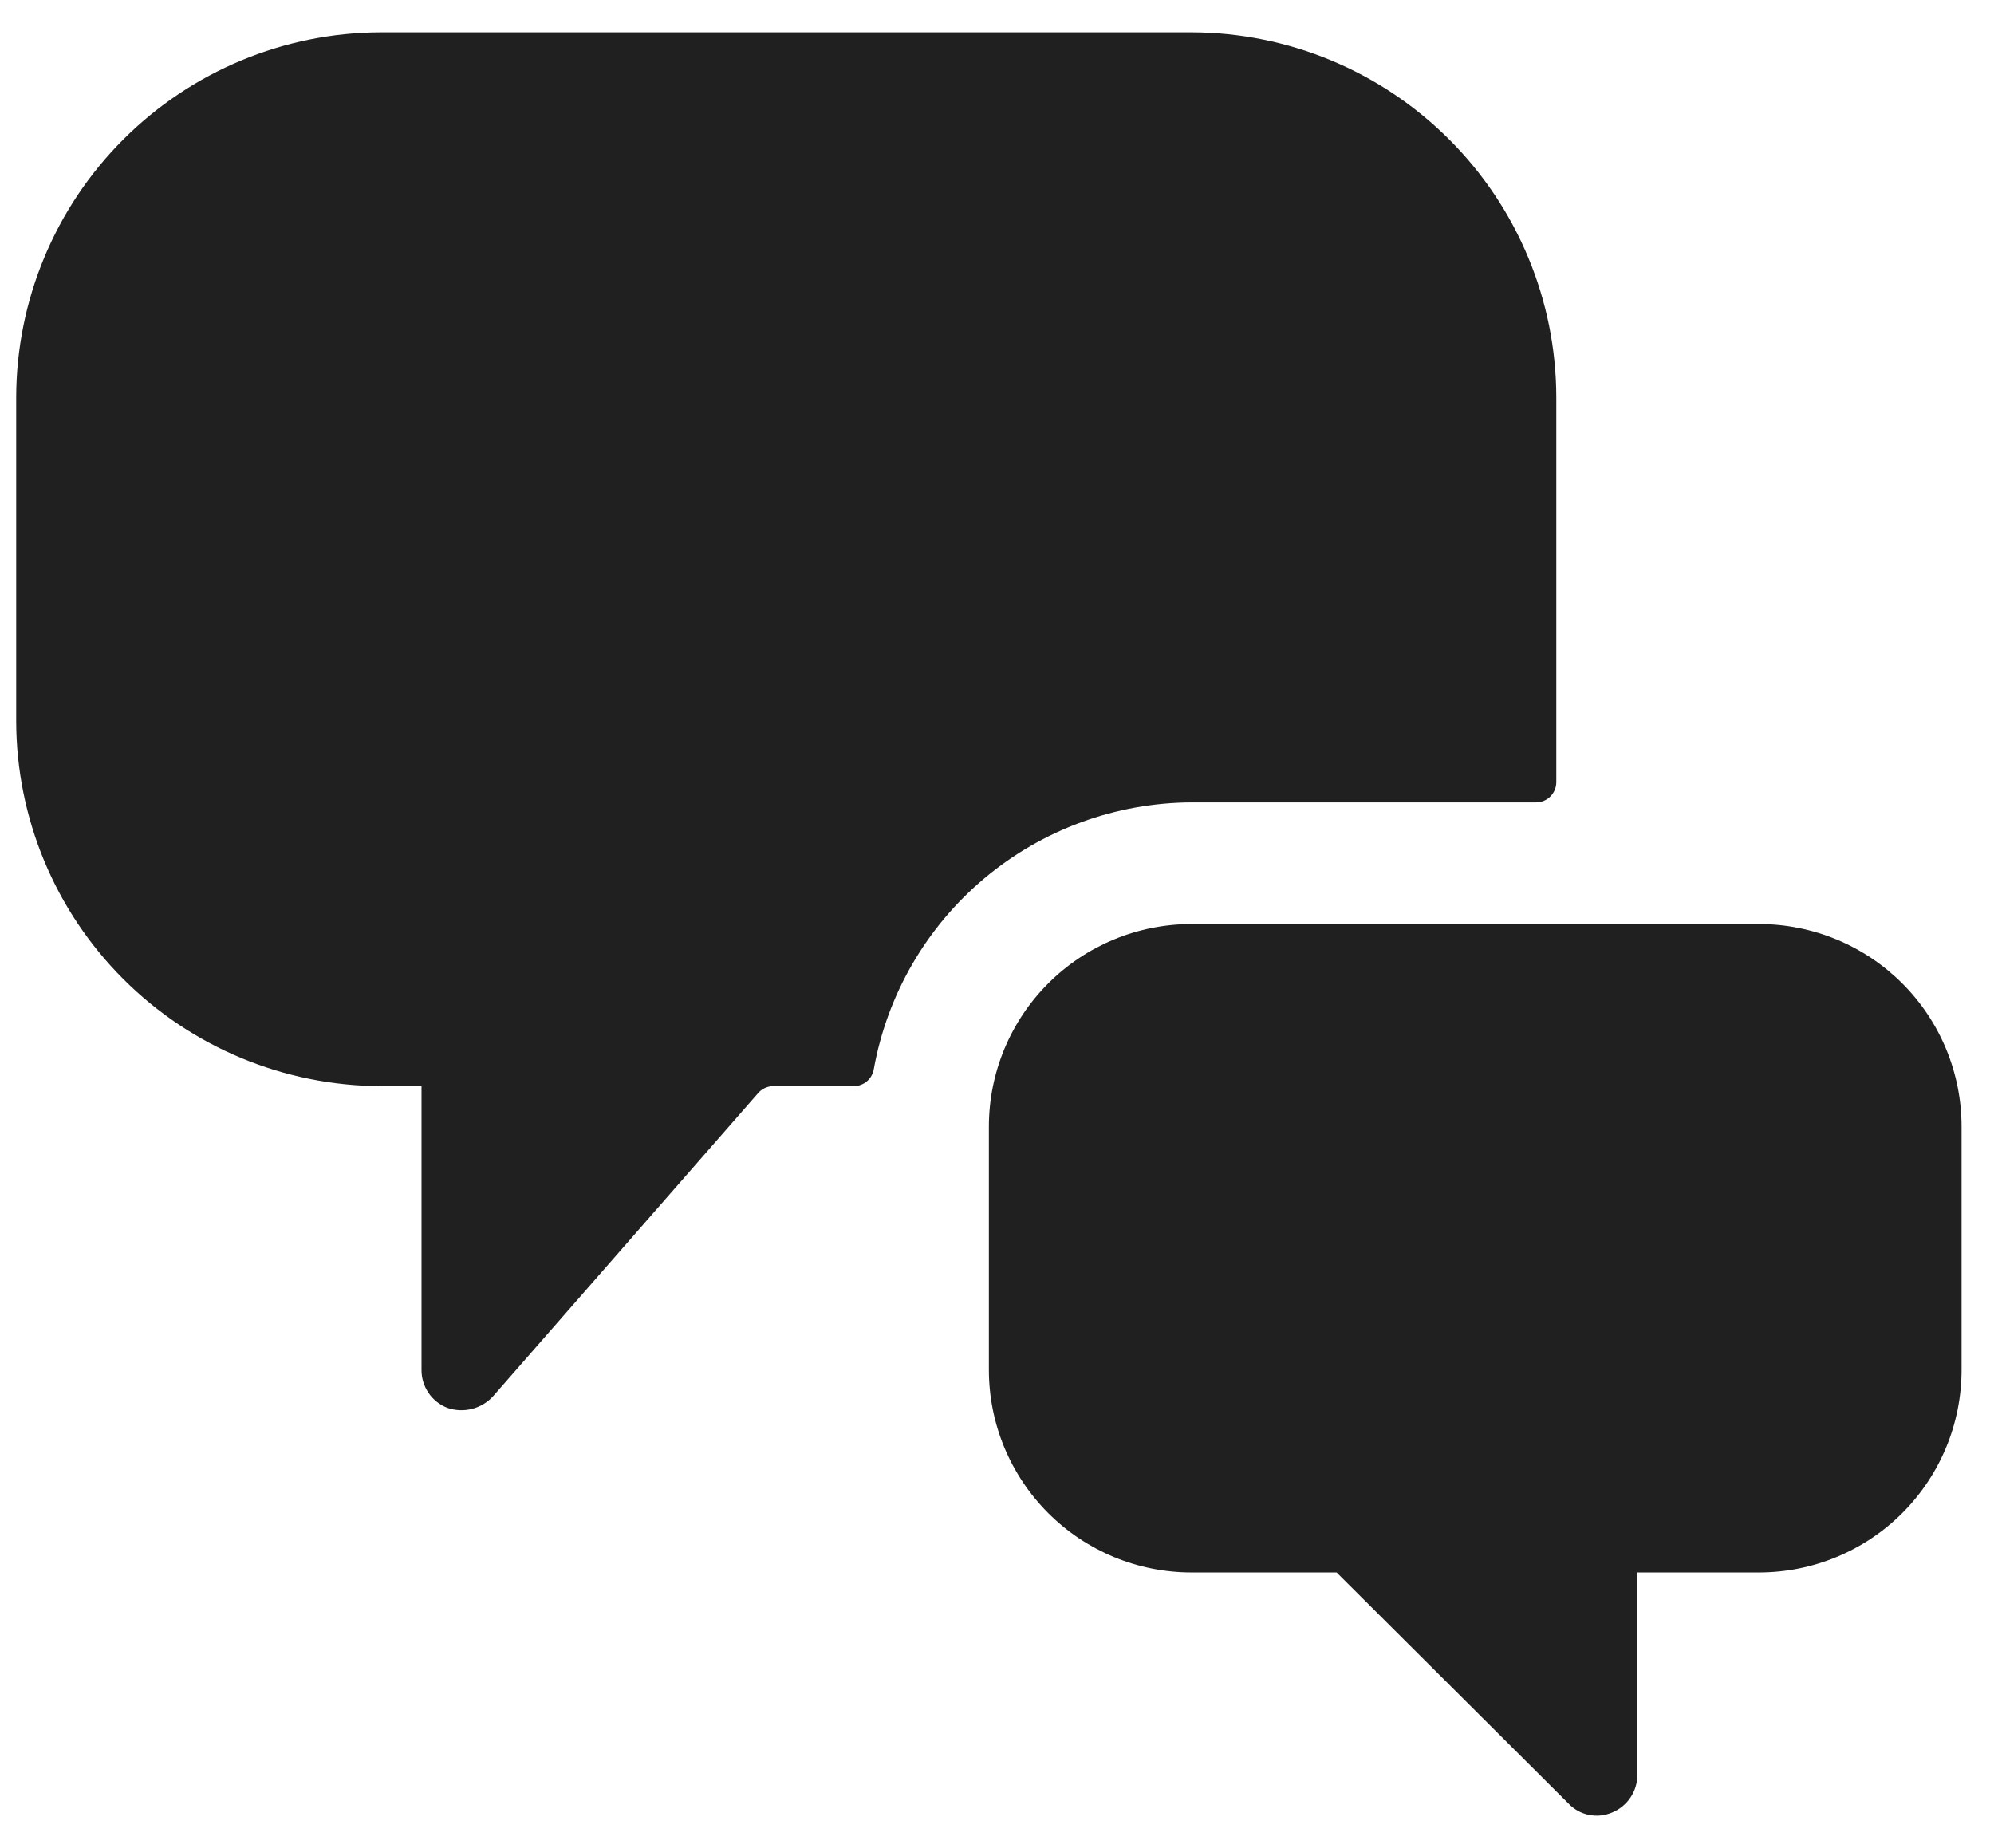
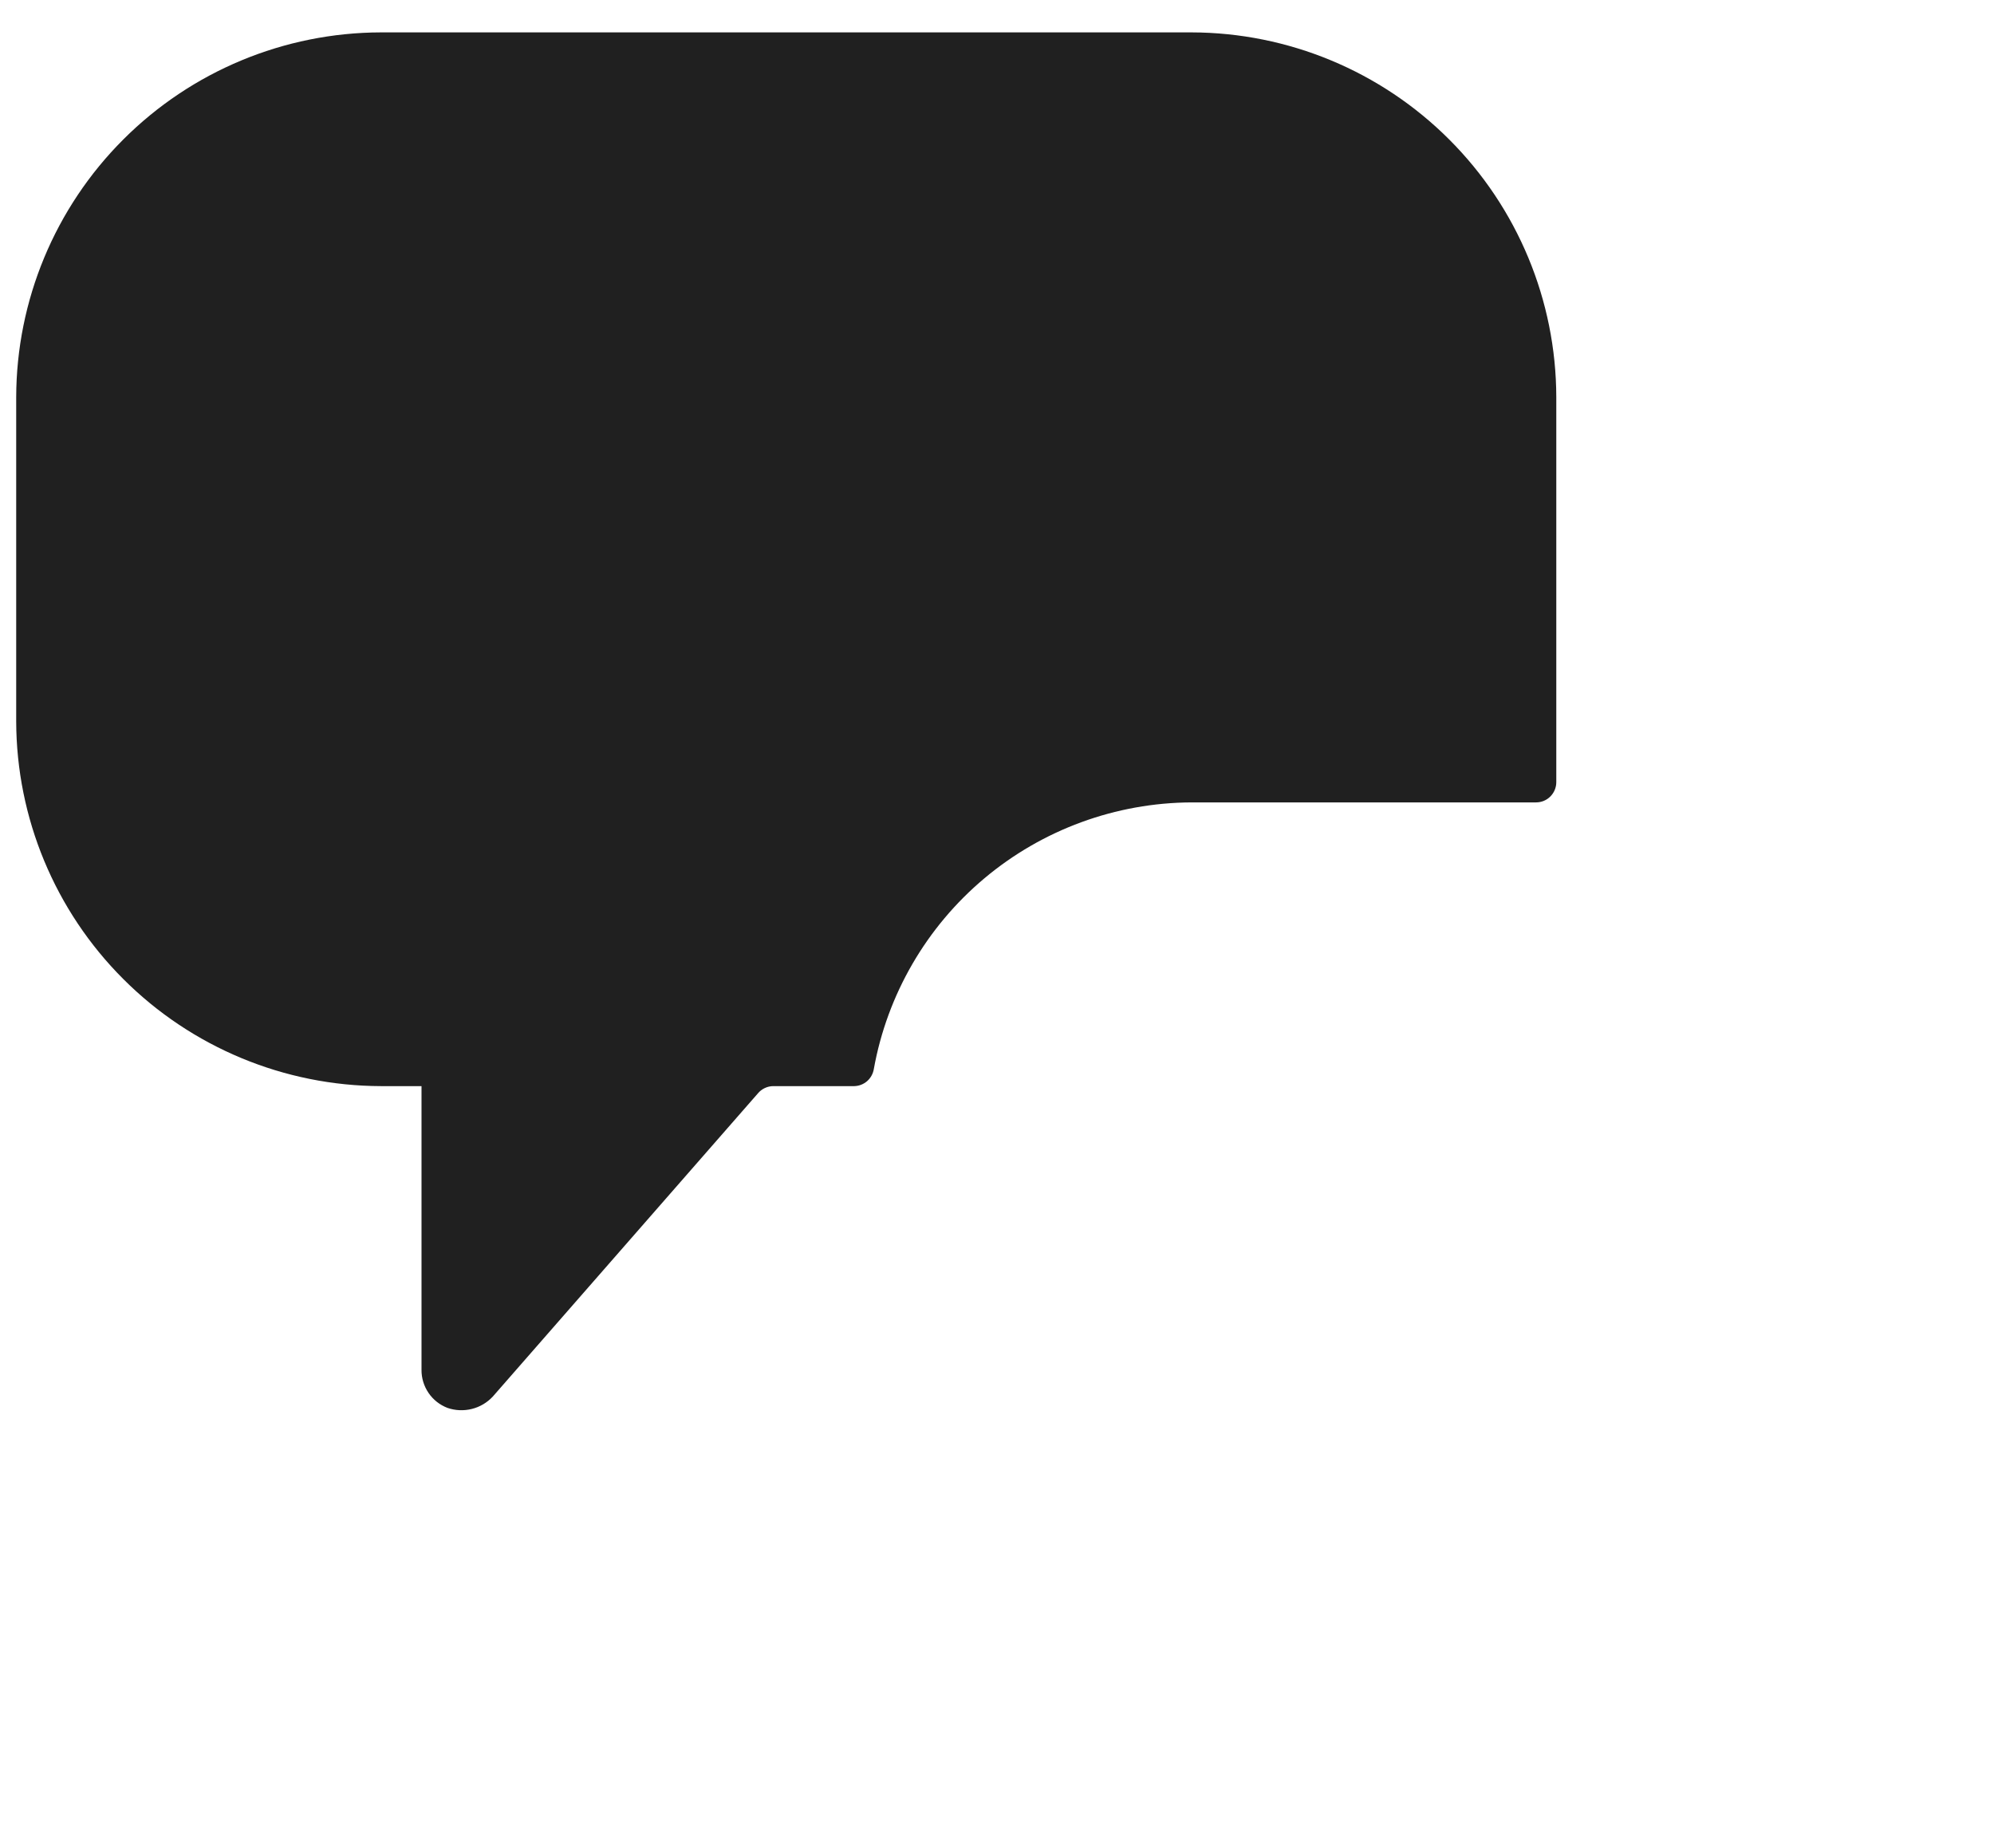
<svg xmlns="http://www.w3.org/2000/svg" width="41" height="38" viewBox="0 0 41 38" fill="none">
  <path d="M24.5 16.499H31.583C31.694 16.499 31.8 16.456 31.878 16.377C31.956 16.299 32 16.193 32 16.083V8.166C31.996 6.178 31.204 4.273 29.798 2.868C28.393 1.462 26.488 0.67 24.5 0.666H7.833C5.846 0.67 3.94 1.462 2.535 2.868C1.129 4.273 0.338 6.178 0.333 8.166L0.333 14.833C0.338 16.82 1.129 18.726 2.535 20.131C3.94 21.537 5.846 22.328 7.833 22.333H8.667V28.166C8.665 28.335 8.716 28.501 8.811 28.641C8.906 28.781 9.042 28.888 9.2 28.949C9.361 29.005 9.536 29.012 9.701 28.971C9.867 28.93 10.017 28.841 10.133 28.716L15.583 22.483C15.622 22.436 15.67 22.399 15.725 22.373C15.78 22.347 15.839 22.333 15.9 22.333H17.567C17.664 22.33 17.757 22.294 17.83 22.23C17.903 22.166 17.951 22.078 17.967 21.983C18.243 20.449 19.048 19.061 20.242 18.059C21.435 17.058 22.942 16.506 24.5 16.499Z" fill="#202020" />
-   <path d="M40.333 23.167C40.333 22.619 40.225 22.078 40.016 21.572C39.807 21.067 39.5 20.607 39.113 20.22C38.726 19.834 38.267 19.527 37.761 19.317C37.256 19.108 36.714 19 36.167 19H24.5C23.395 19 22.335 19.439 21.554 20.22C20.772 21.002 20.333 22.062 20.333 23.167V28.167C20.333 29.272 20.772 30.331 21.554 31.113C22.335 31.894 23.395 32.333 24.5 32.333H27.483L32.25 37.083C32.363 37.203 32.51 37.284 32.671 37.317C32.832 37.35 32.999 37.332 33.15 37.267C33.302 37.204 33.432 37.098 33.524 36.962C33.616 36.825 33.666 36.664 33.667 36.5V32.333H36.167C37.272 32.333 38.331 31.894 39.113 31.113C39.894 30.331 40.333 29.272 40.333 28.167V23.167Z" fill="#202020" />
</svg>